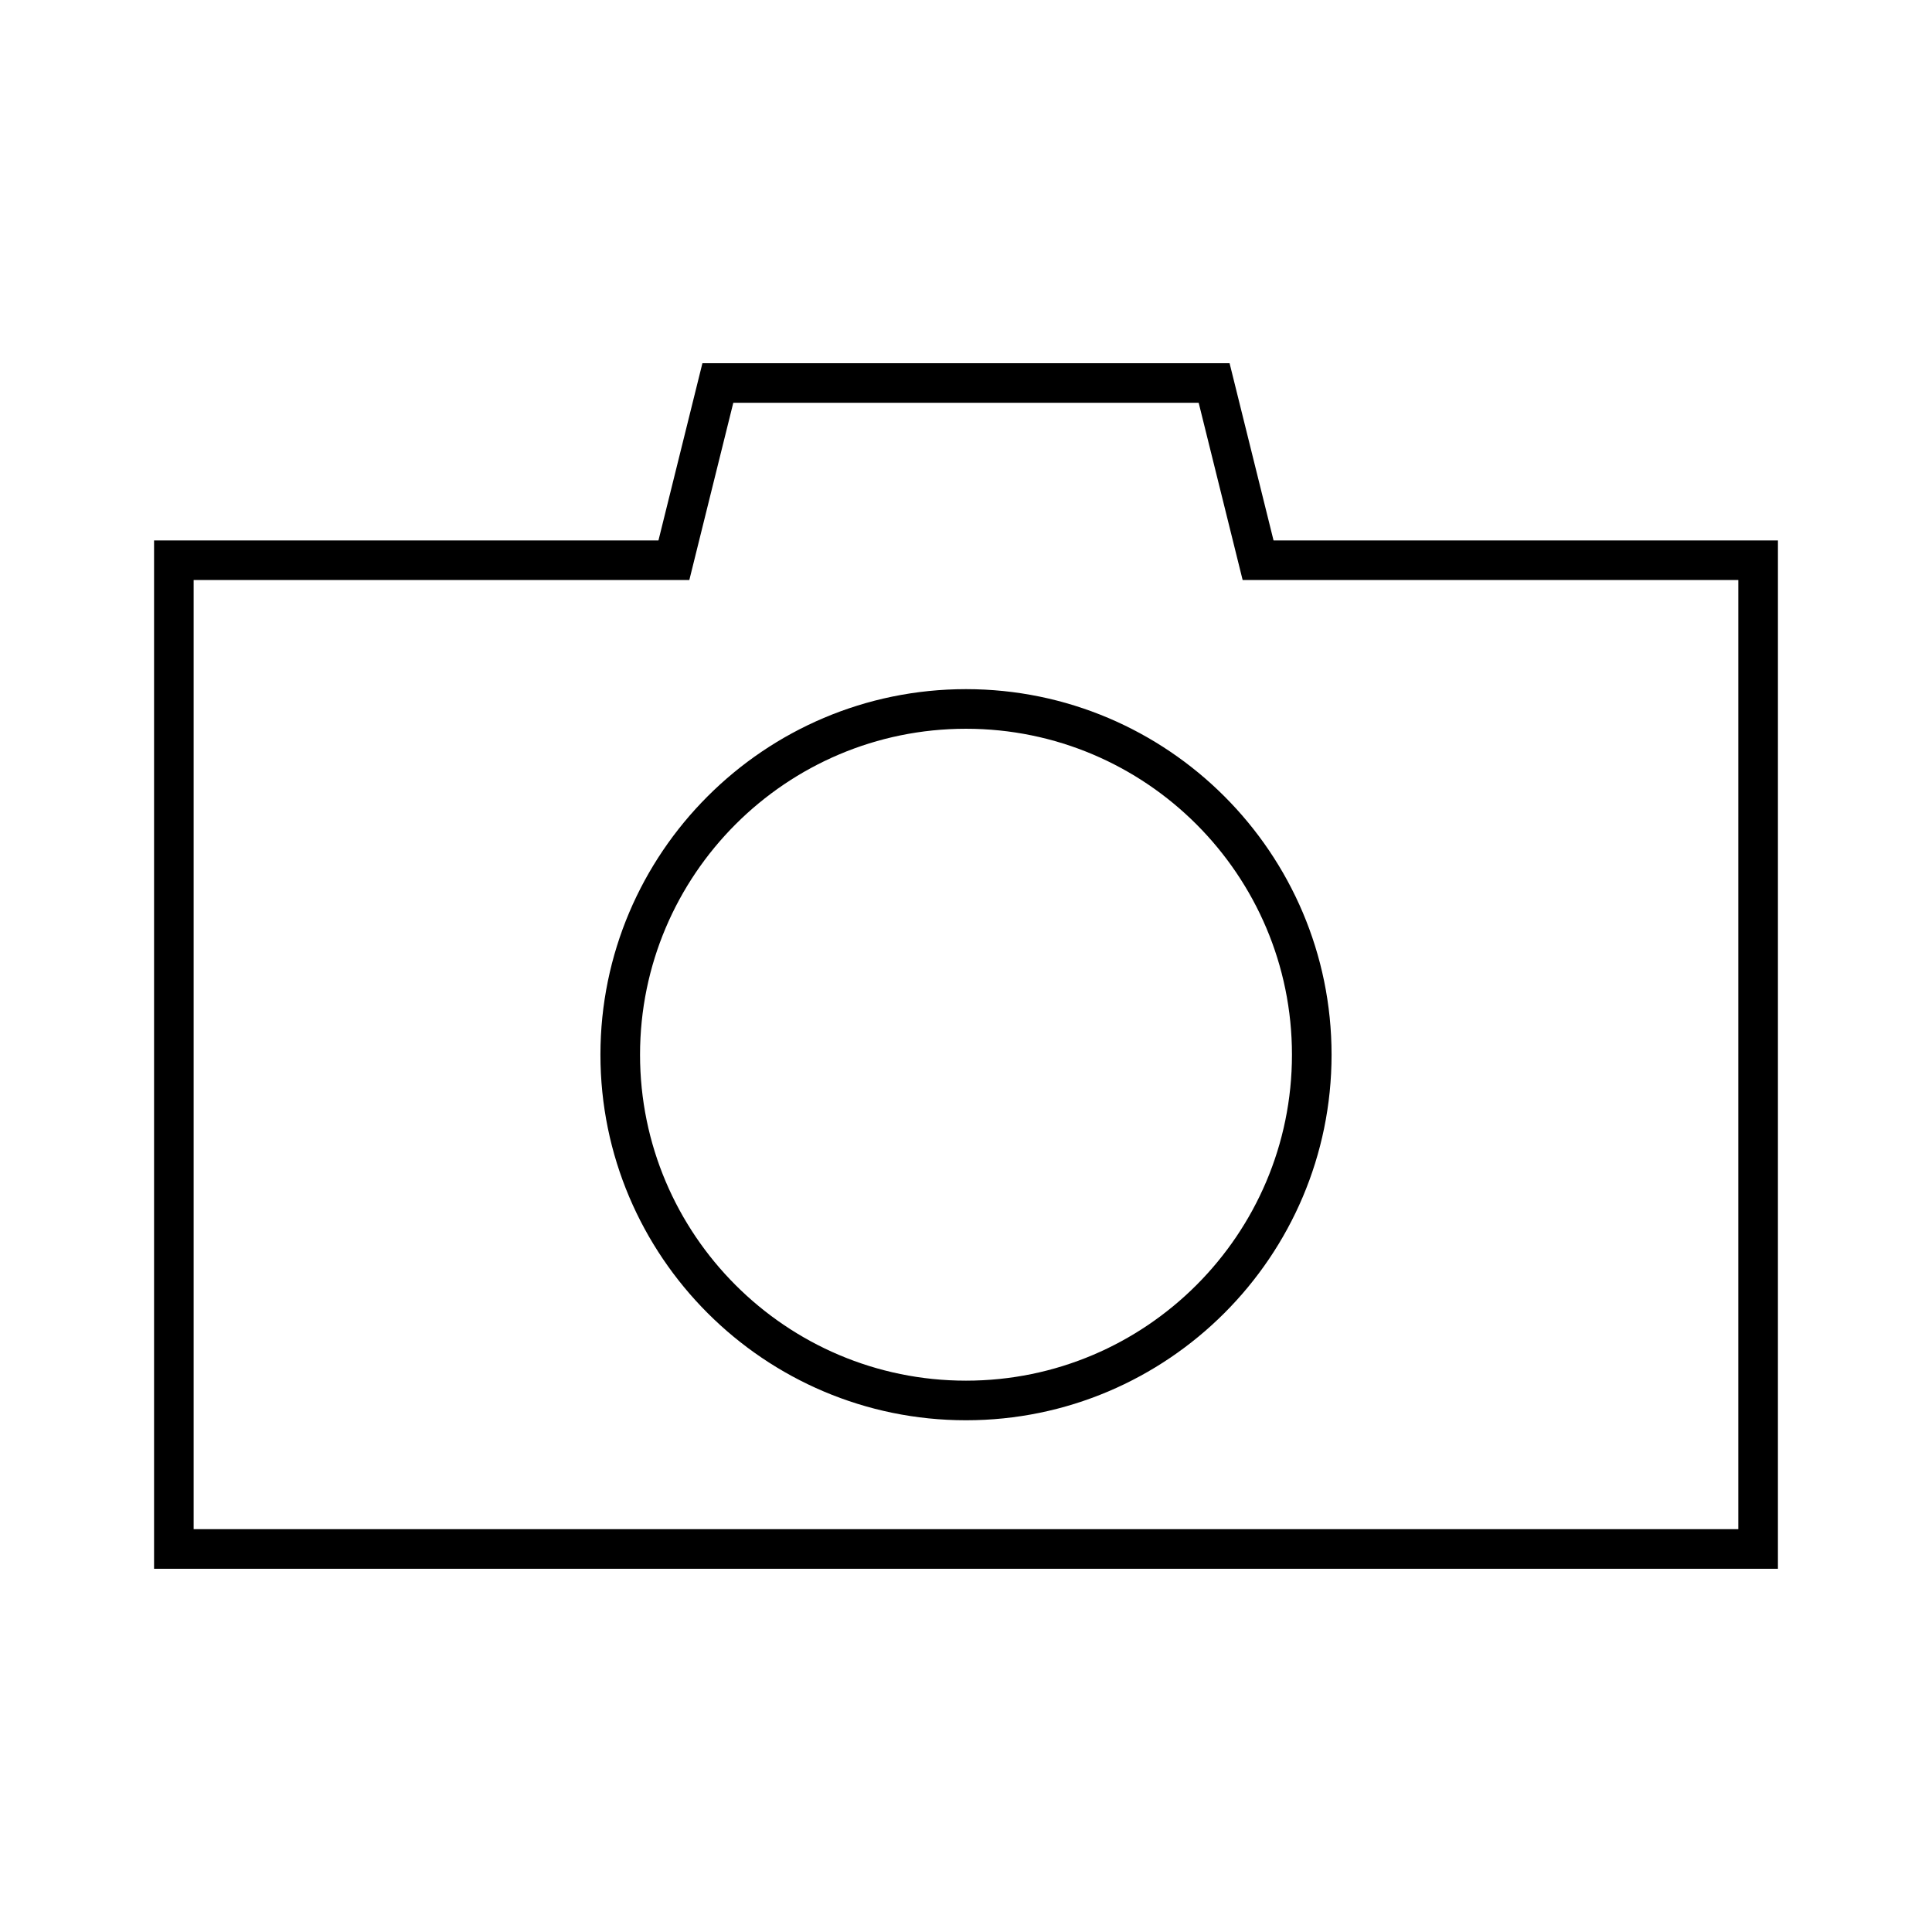
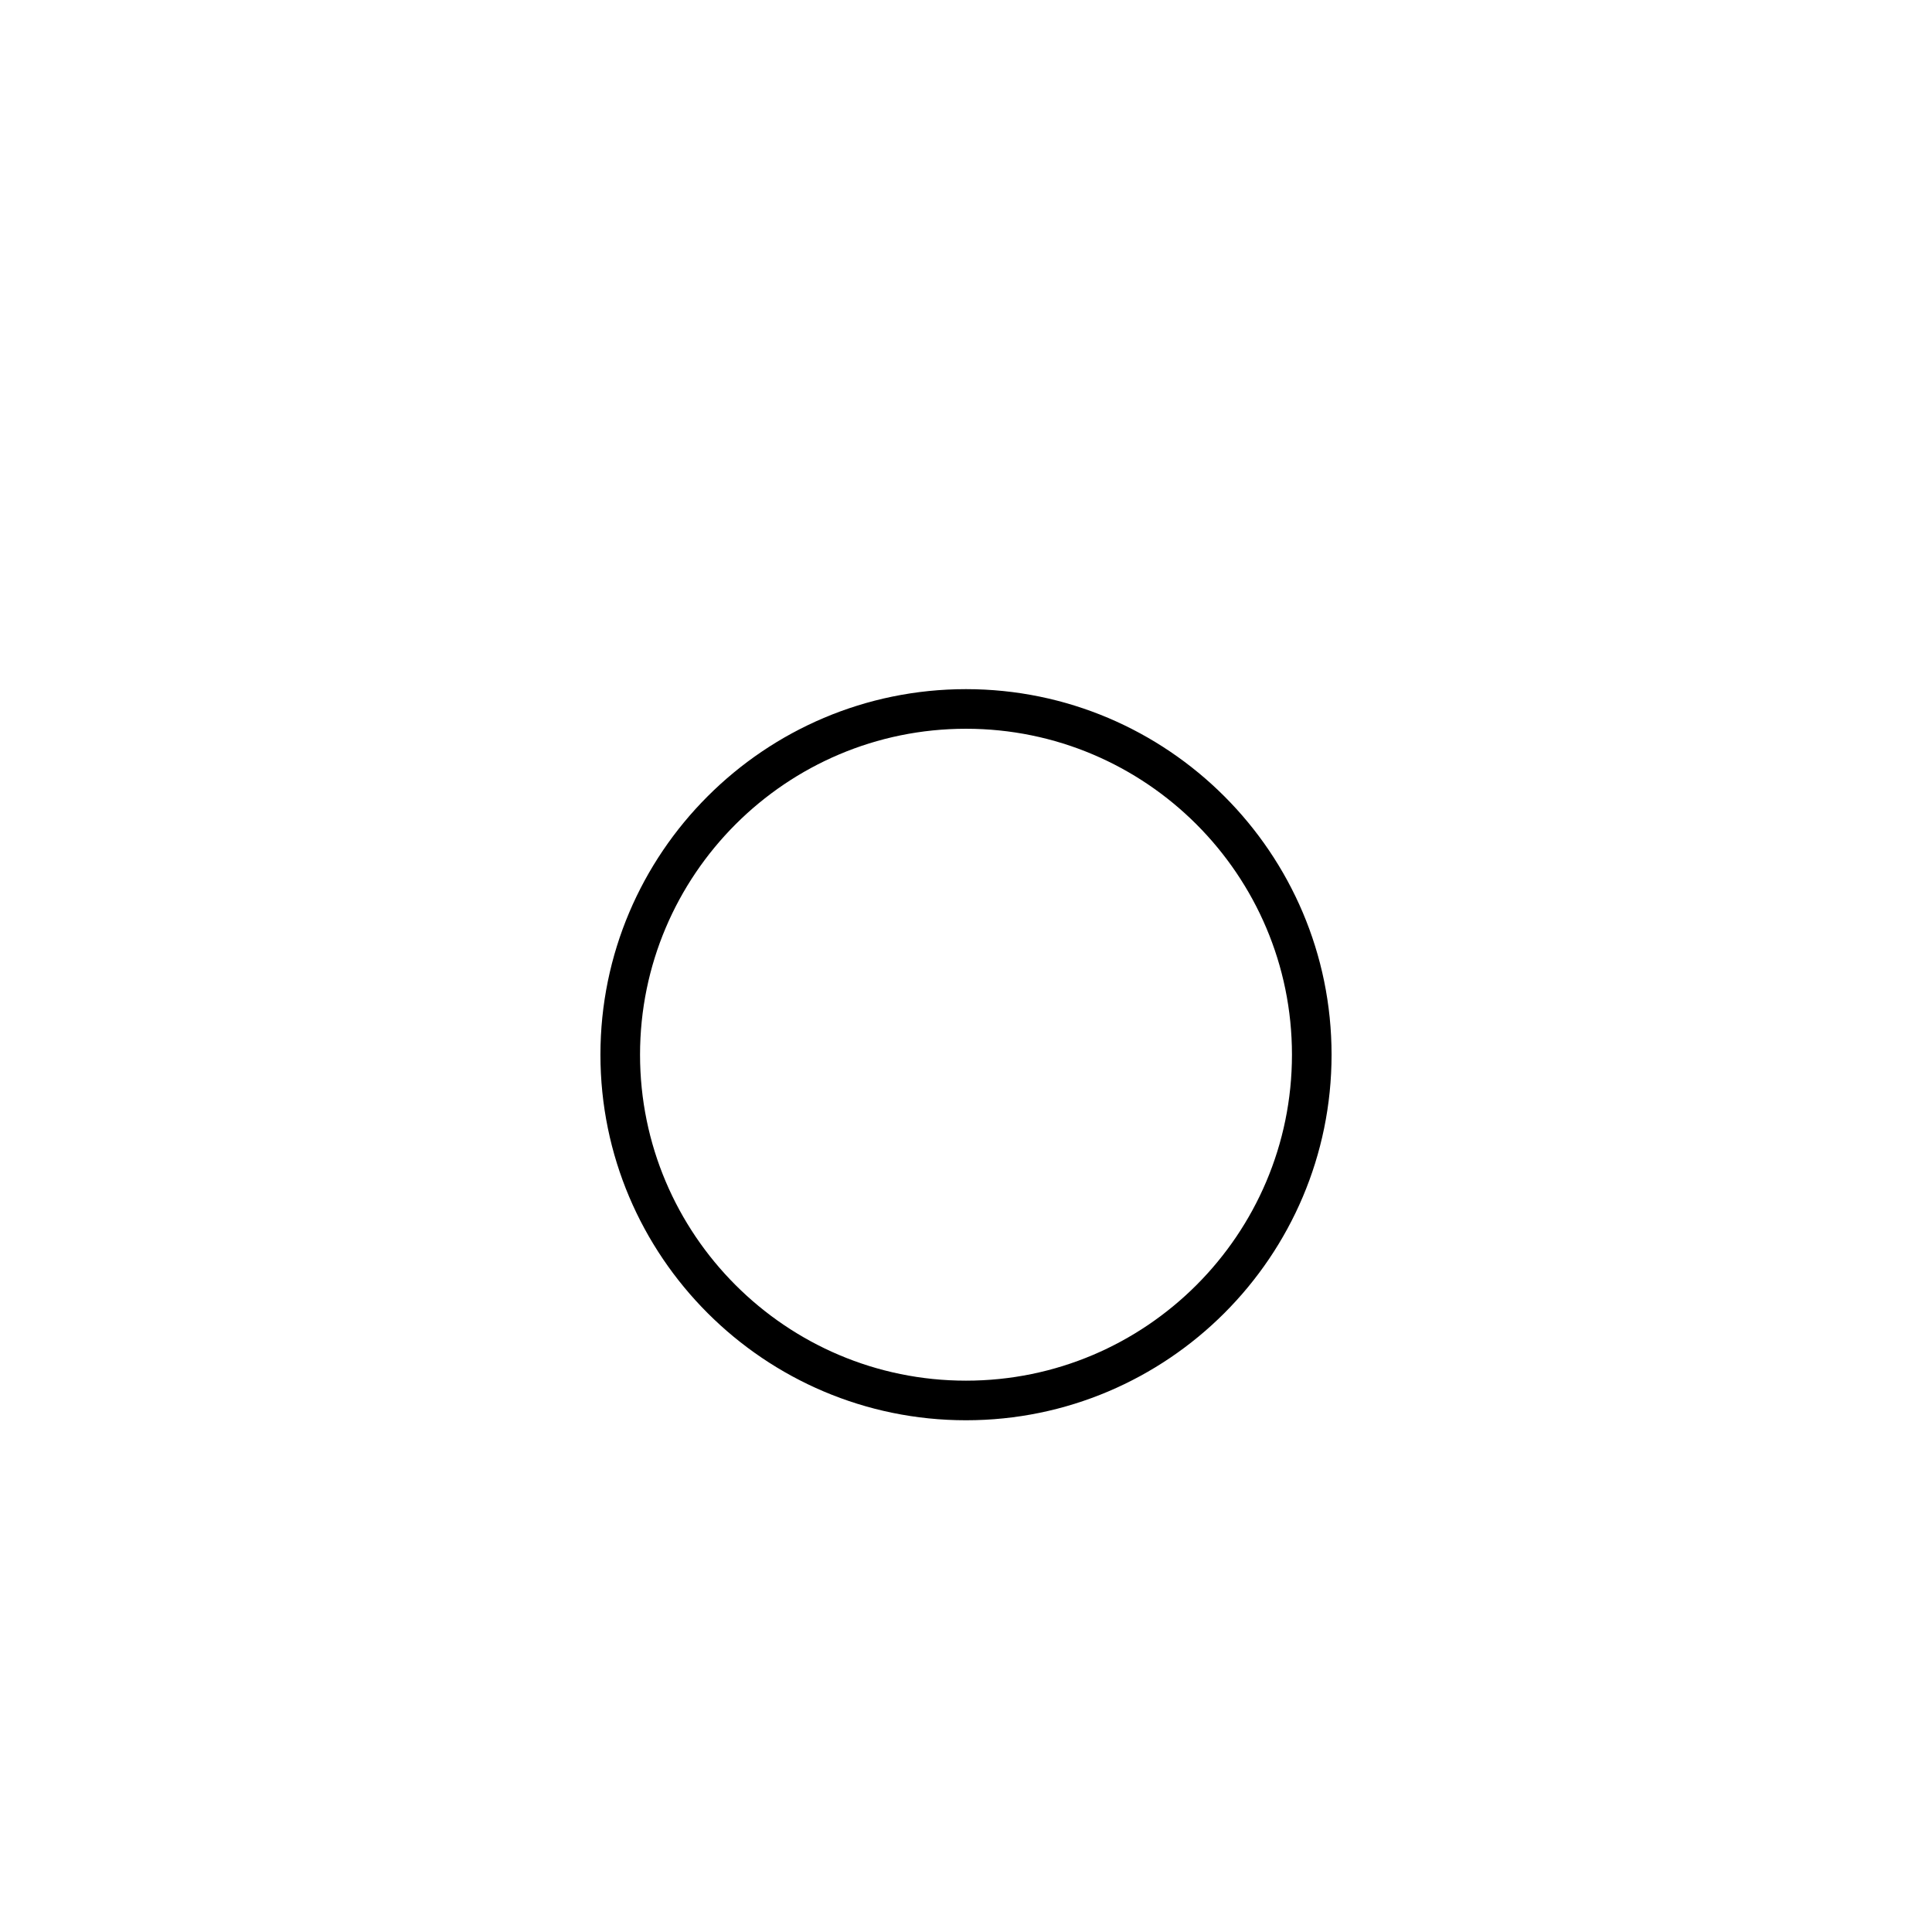
<svg xmlns="http://www.w3.org/2000/svg" fill="#000000" width="800px" height="800px" version="1.1" viewBox="144 144 512 512">
  <g>
    <path d="m400 326.63c-53.426 0-96.879 43.453-96.879 96.879 0 53.422 43.453 96.875 96.879 96.875s96.879-43.453 96.879-96.879c-0.004-53.422-43.457-96.875-96.879-96.875zm0 183.26c-47.652 0-86.383-38.73-86.383-86.383 0-47.648 38.73-86.379 86.383-86.379s86.383 38.73 86.383 86.383c-0.004 47.648-38.73 86.379-86.383 86.379z" />
-     <path d="m469.85 240.25h-139.7l-11.652 46.969h-133.67v272.53h430.34l0.004-272.53h-133.67zm134.82 309h-409.35v-251.54h131.36l11.652-46.969h123.33l11.652 46.969h131.36z" />
  </g>
</svg>